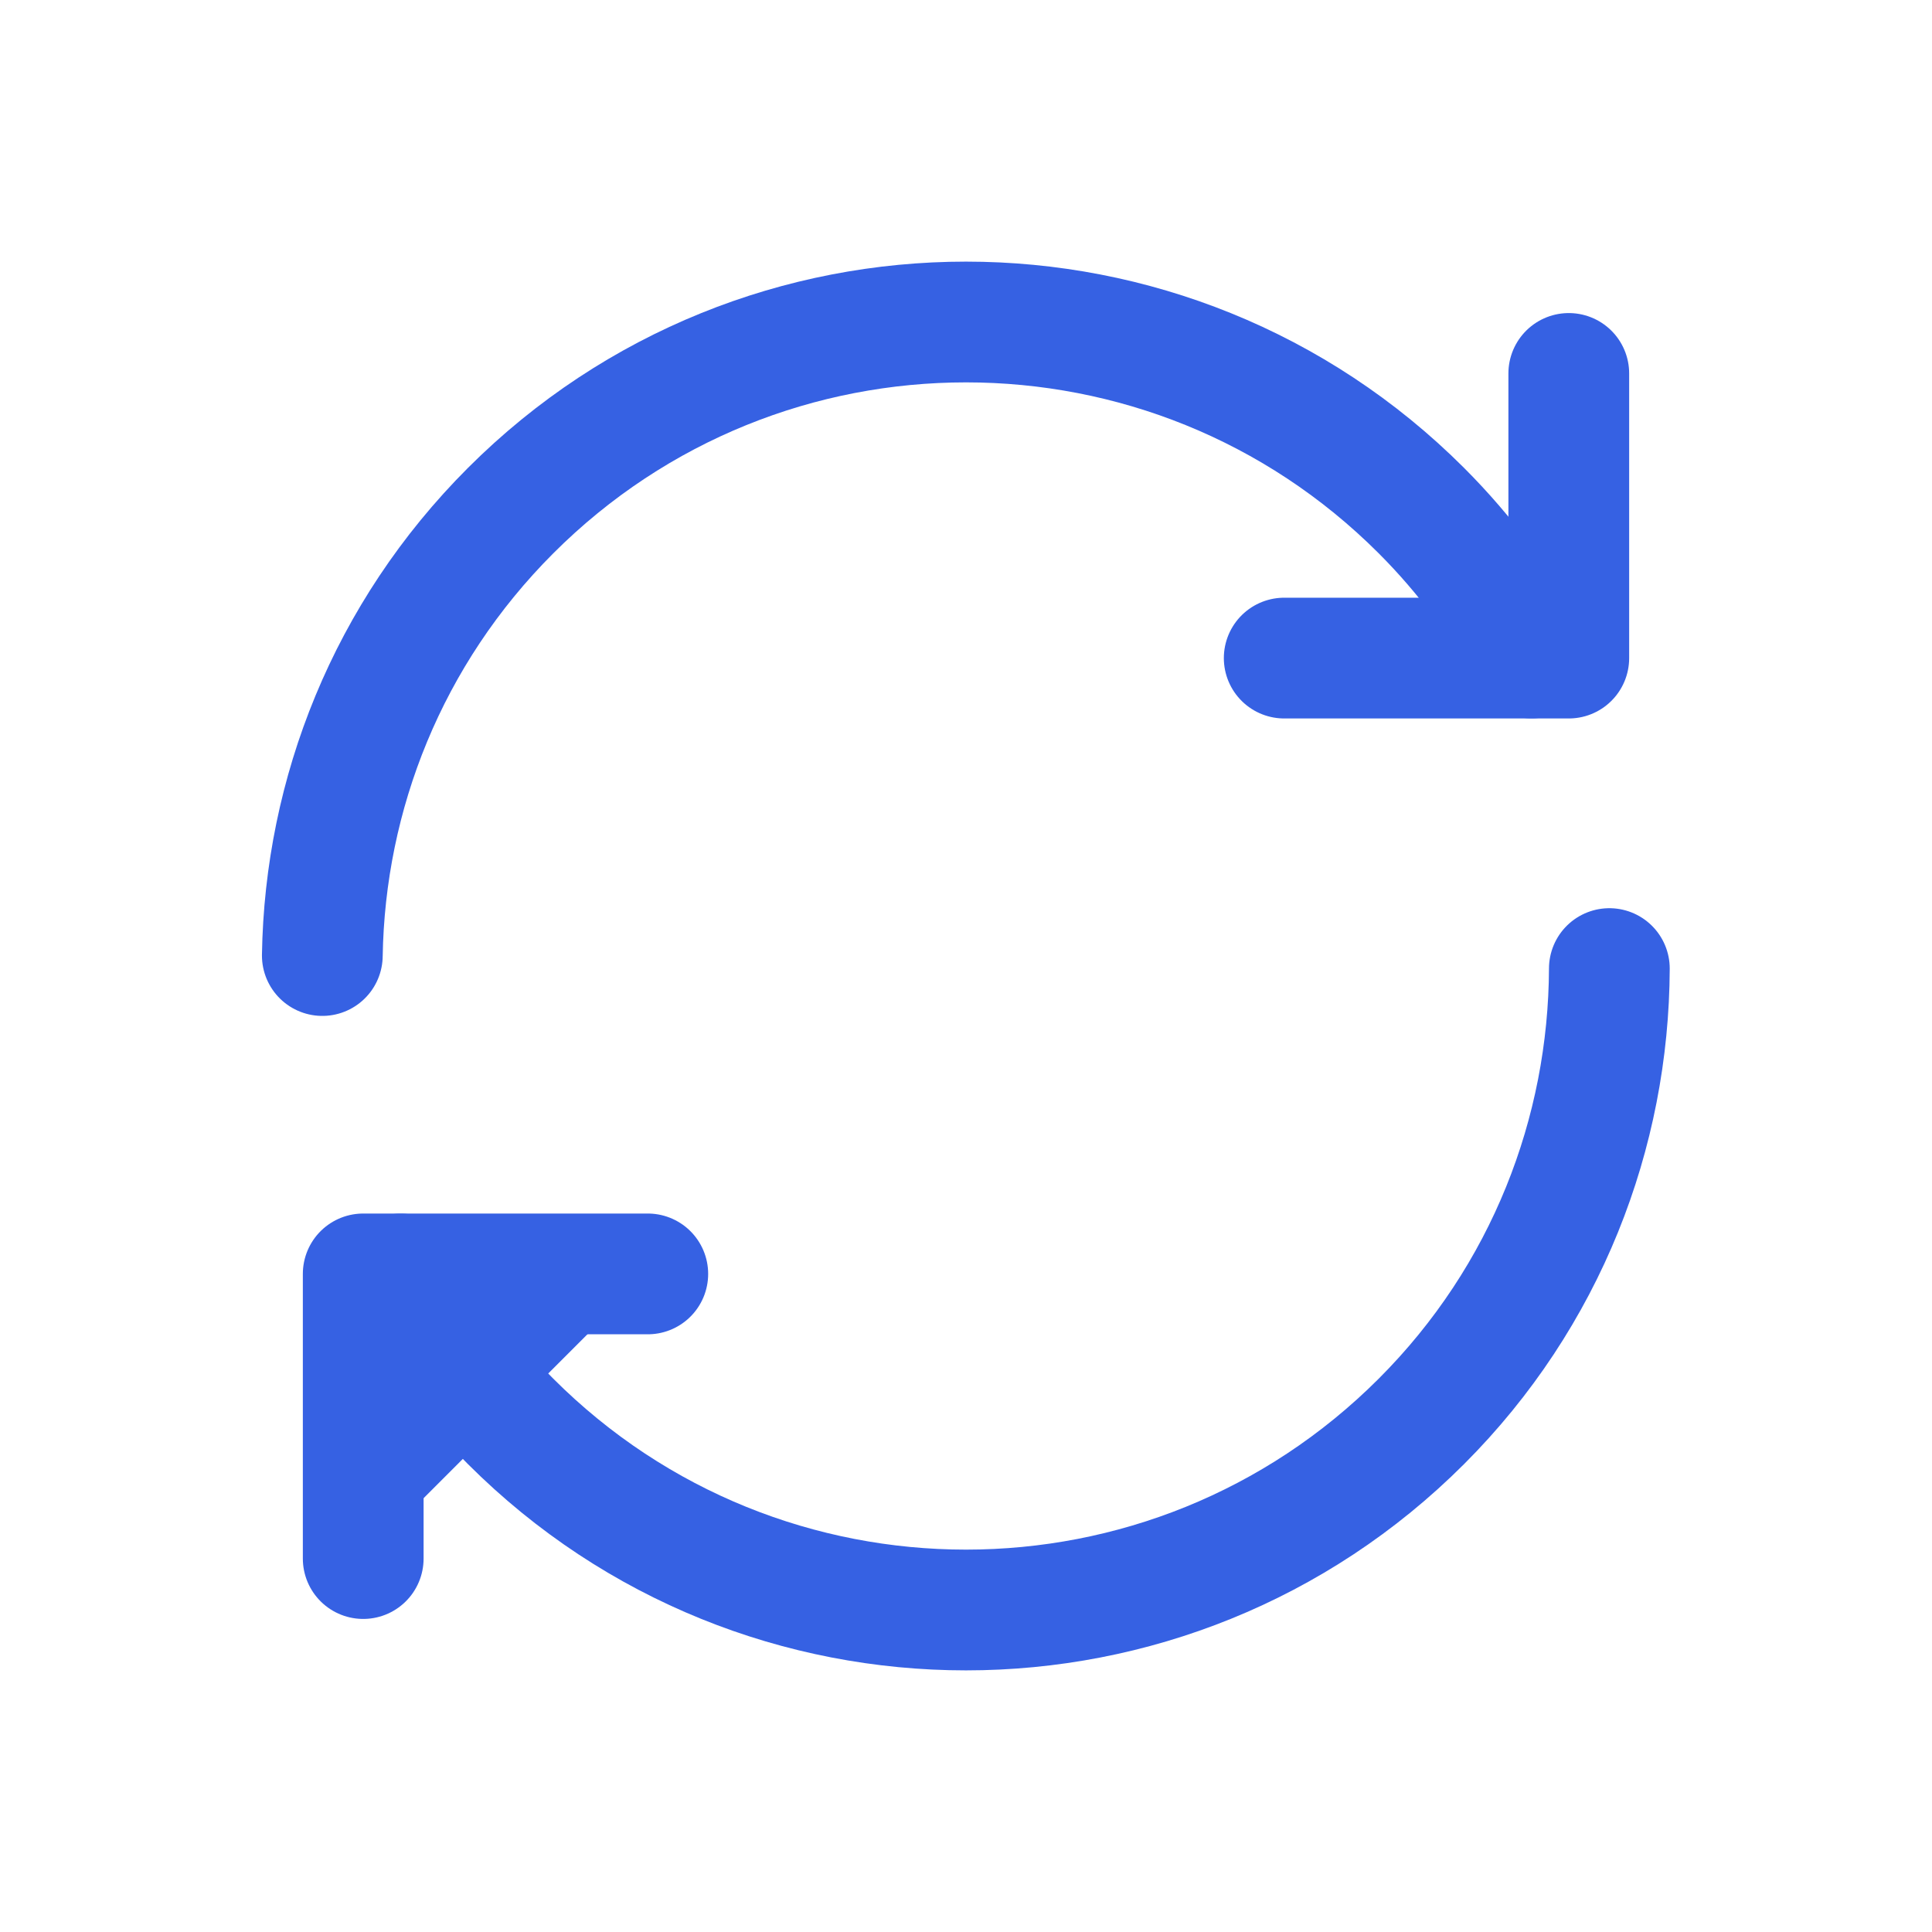
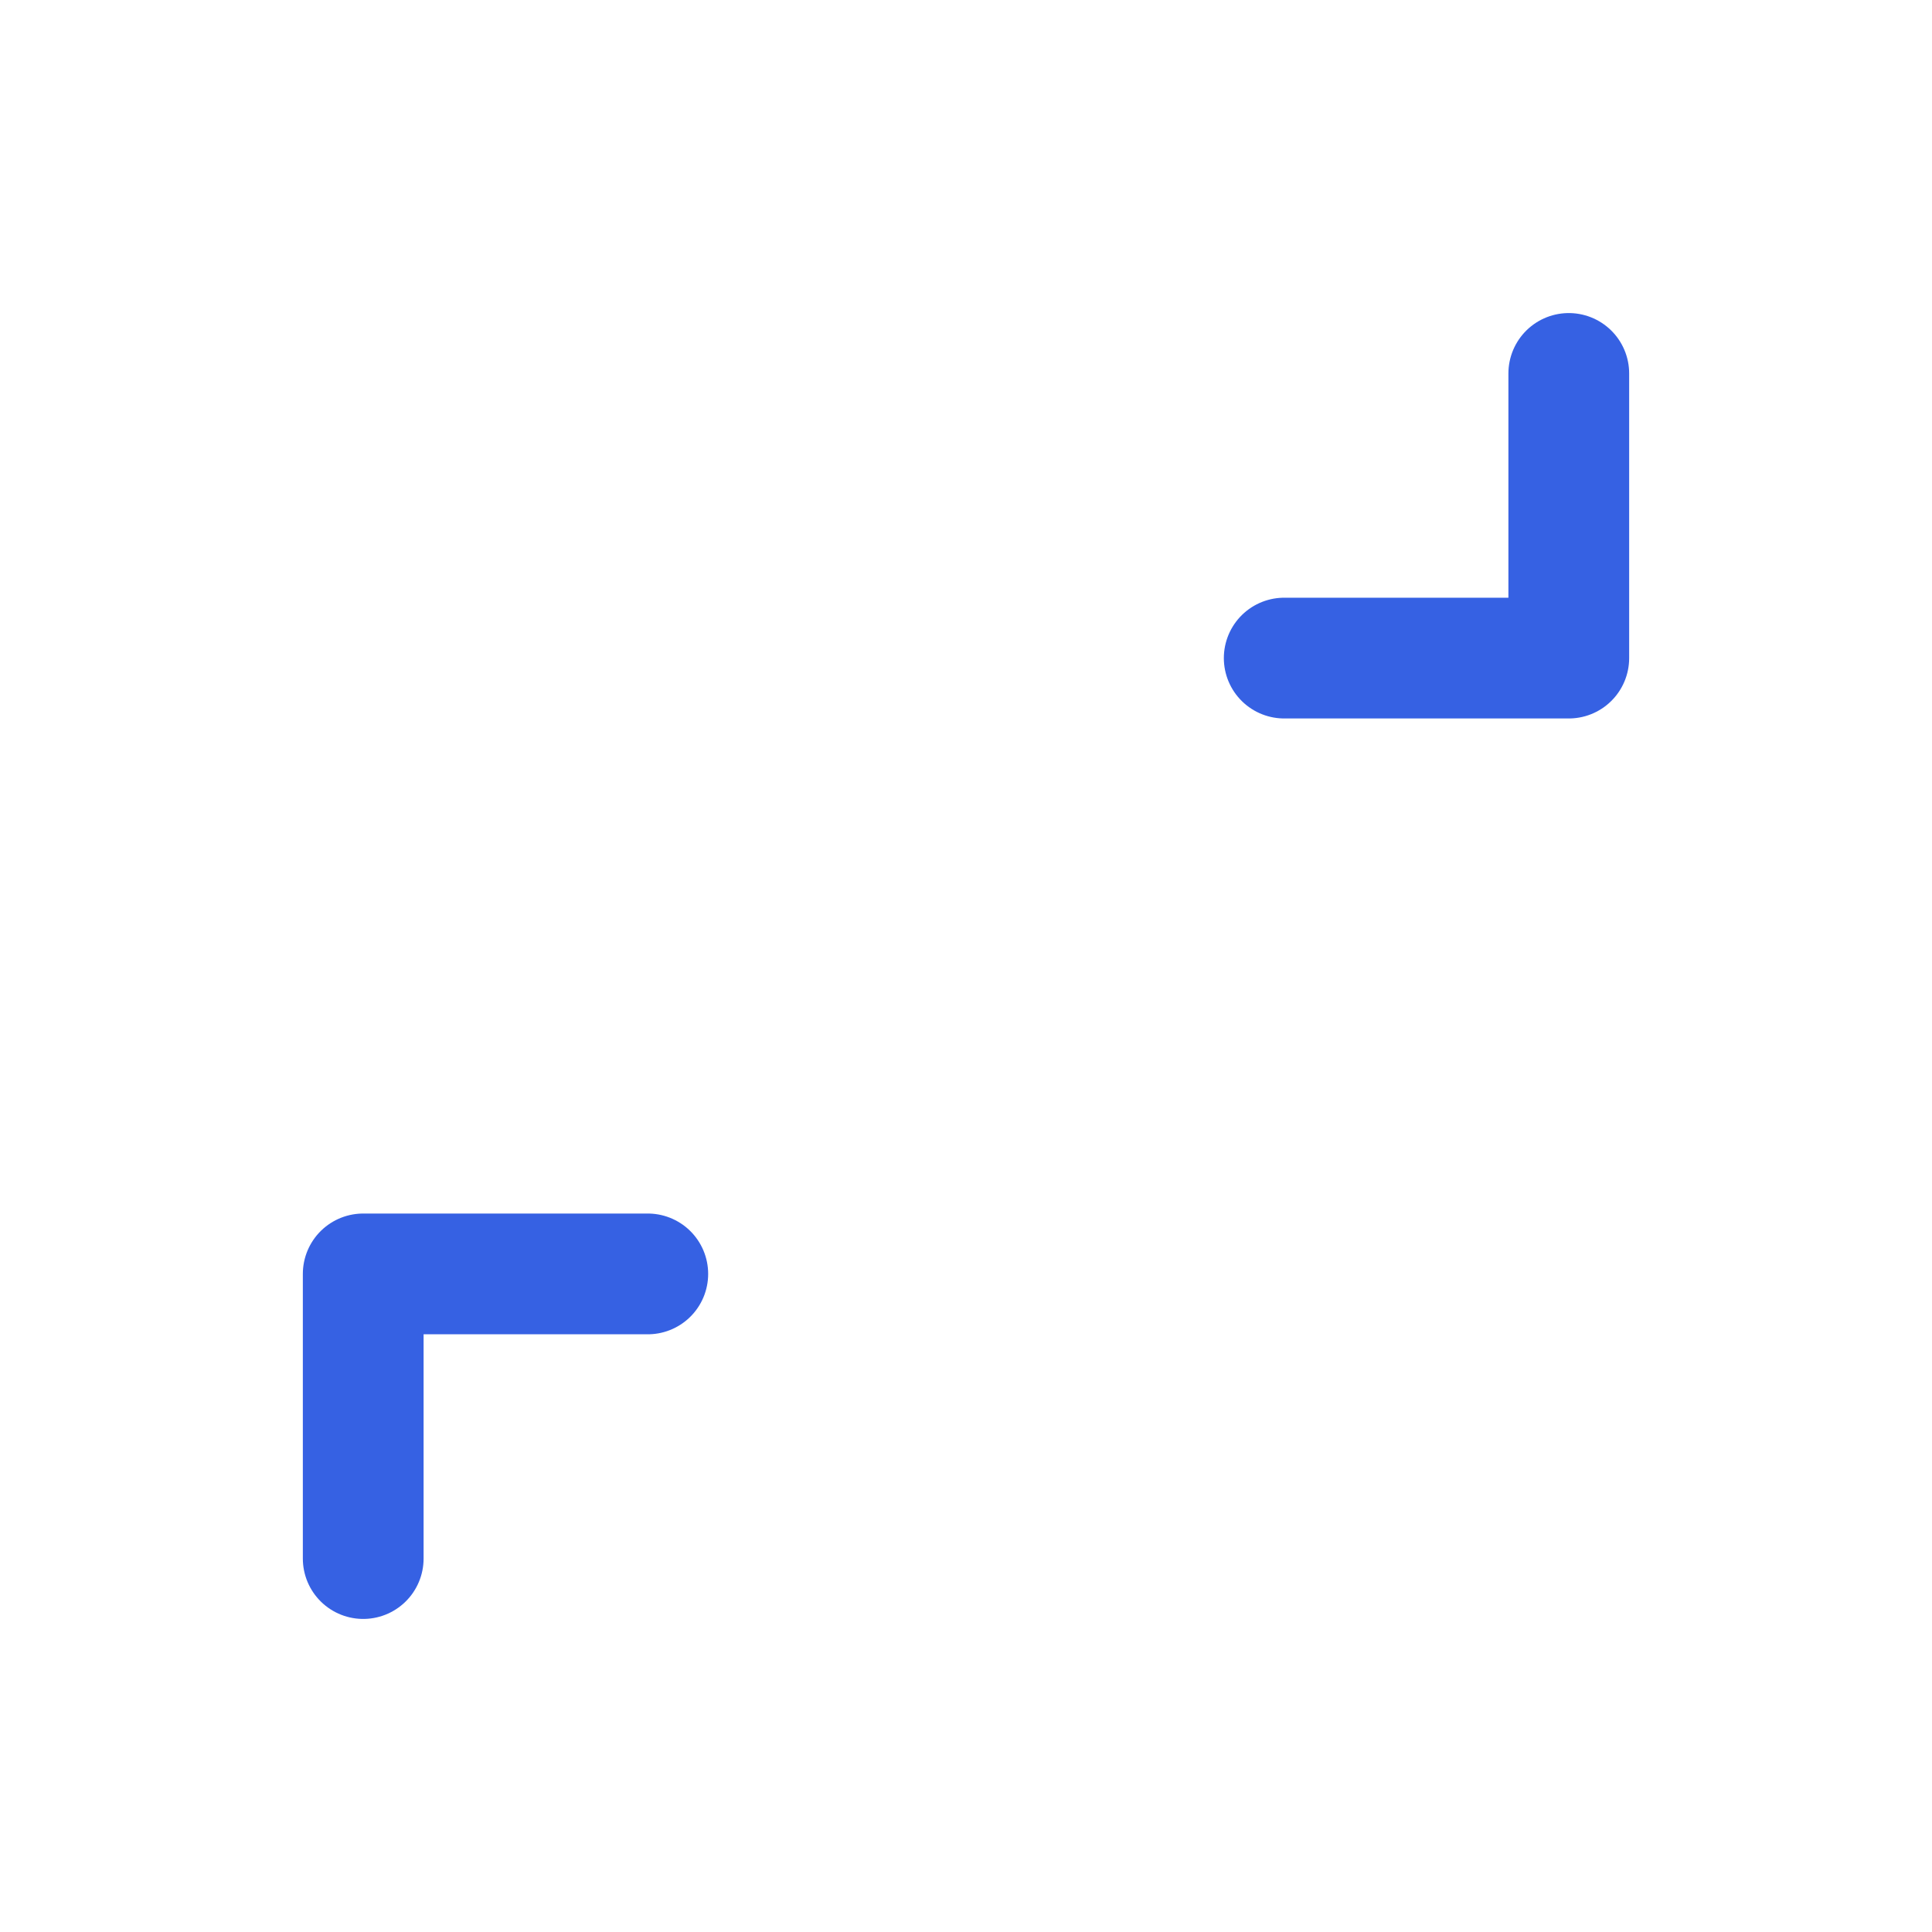
<svg xmlns="http://www.w3.org/2000/svg" width="24" height="24" viewBox="0 0 24 24" fill="none">
-   <path d="M19.992 12.032C19.984 14.069 19.211 16.103 17.657 17.657C14.533 20.781 9.467 20.781 6.343 17.657C5.787 17.101 5.335 16.482 4.977 15.826" stroke="#3661E3" stroke-width="1.5" stroke-linecap="round" stroke-linejoin="round" />
-   <path d="M4.004 11.87C4.036 9.866 4.814 7.872 6.343 6.343C9.467 3.219 14.533 3.219 17.657 6.343C18.213 6.899 18.665 7.518 19.023 8.174" stroke="#3661E3" stroke-width="1.5" stroke-linecap="round" stroke-linejoin="round" />
  <path d="M15.953 8.175H19.488V4.639" stroke="#3661E3" stroke-width="1.5" stroke-linecap="round" stroke-linejoin="round" />
-   <path fill-rule="evenodd" clip-rule="evenodd" d="M8.047 15.825H4.512V19.361" fill="#3661E3" />
  <path d="M8.047 15.825H4.512V19.361" stroke="#3661E3" stroke-width="1.5" stroke-linecap="round" stroke-linejoin="round" />
</svg>